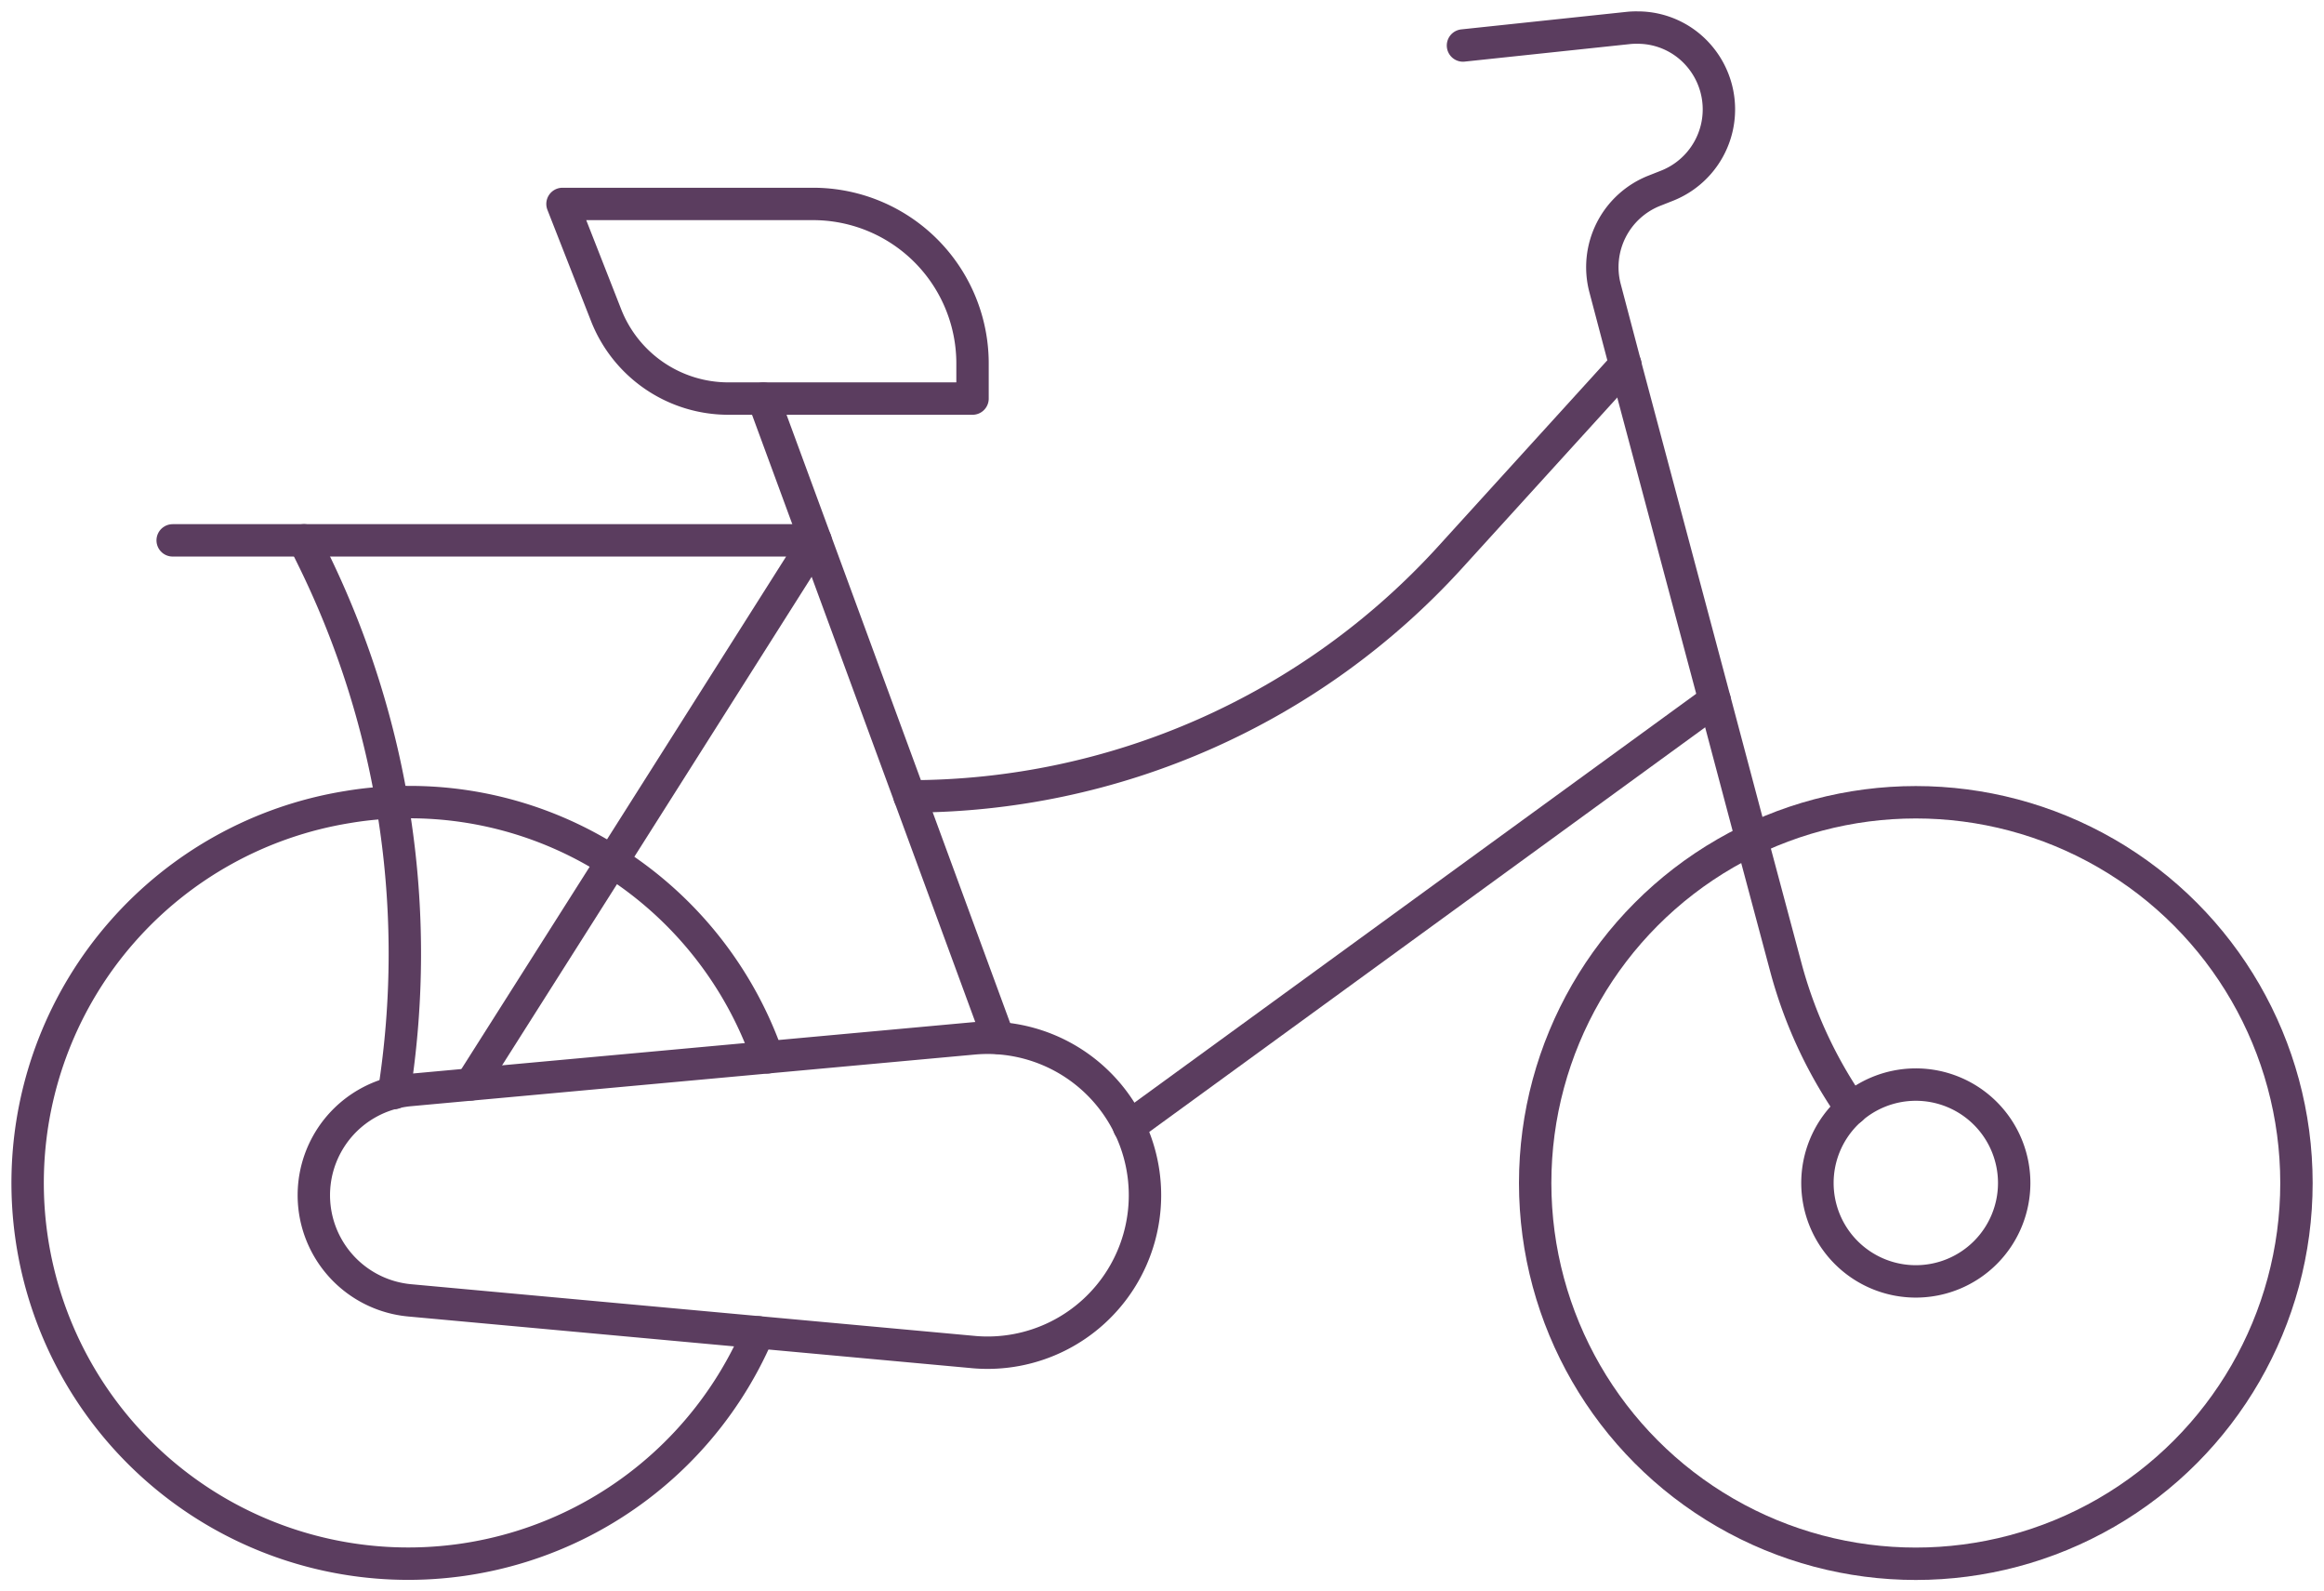
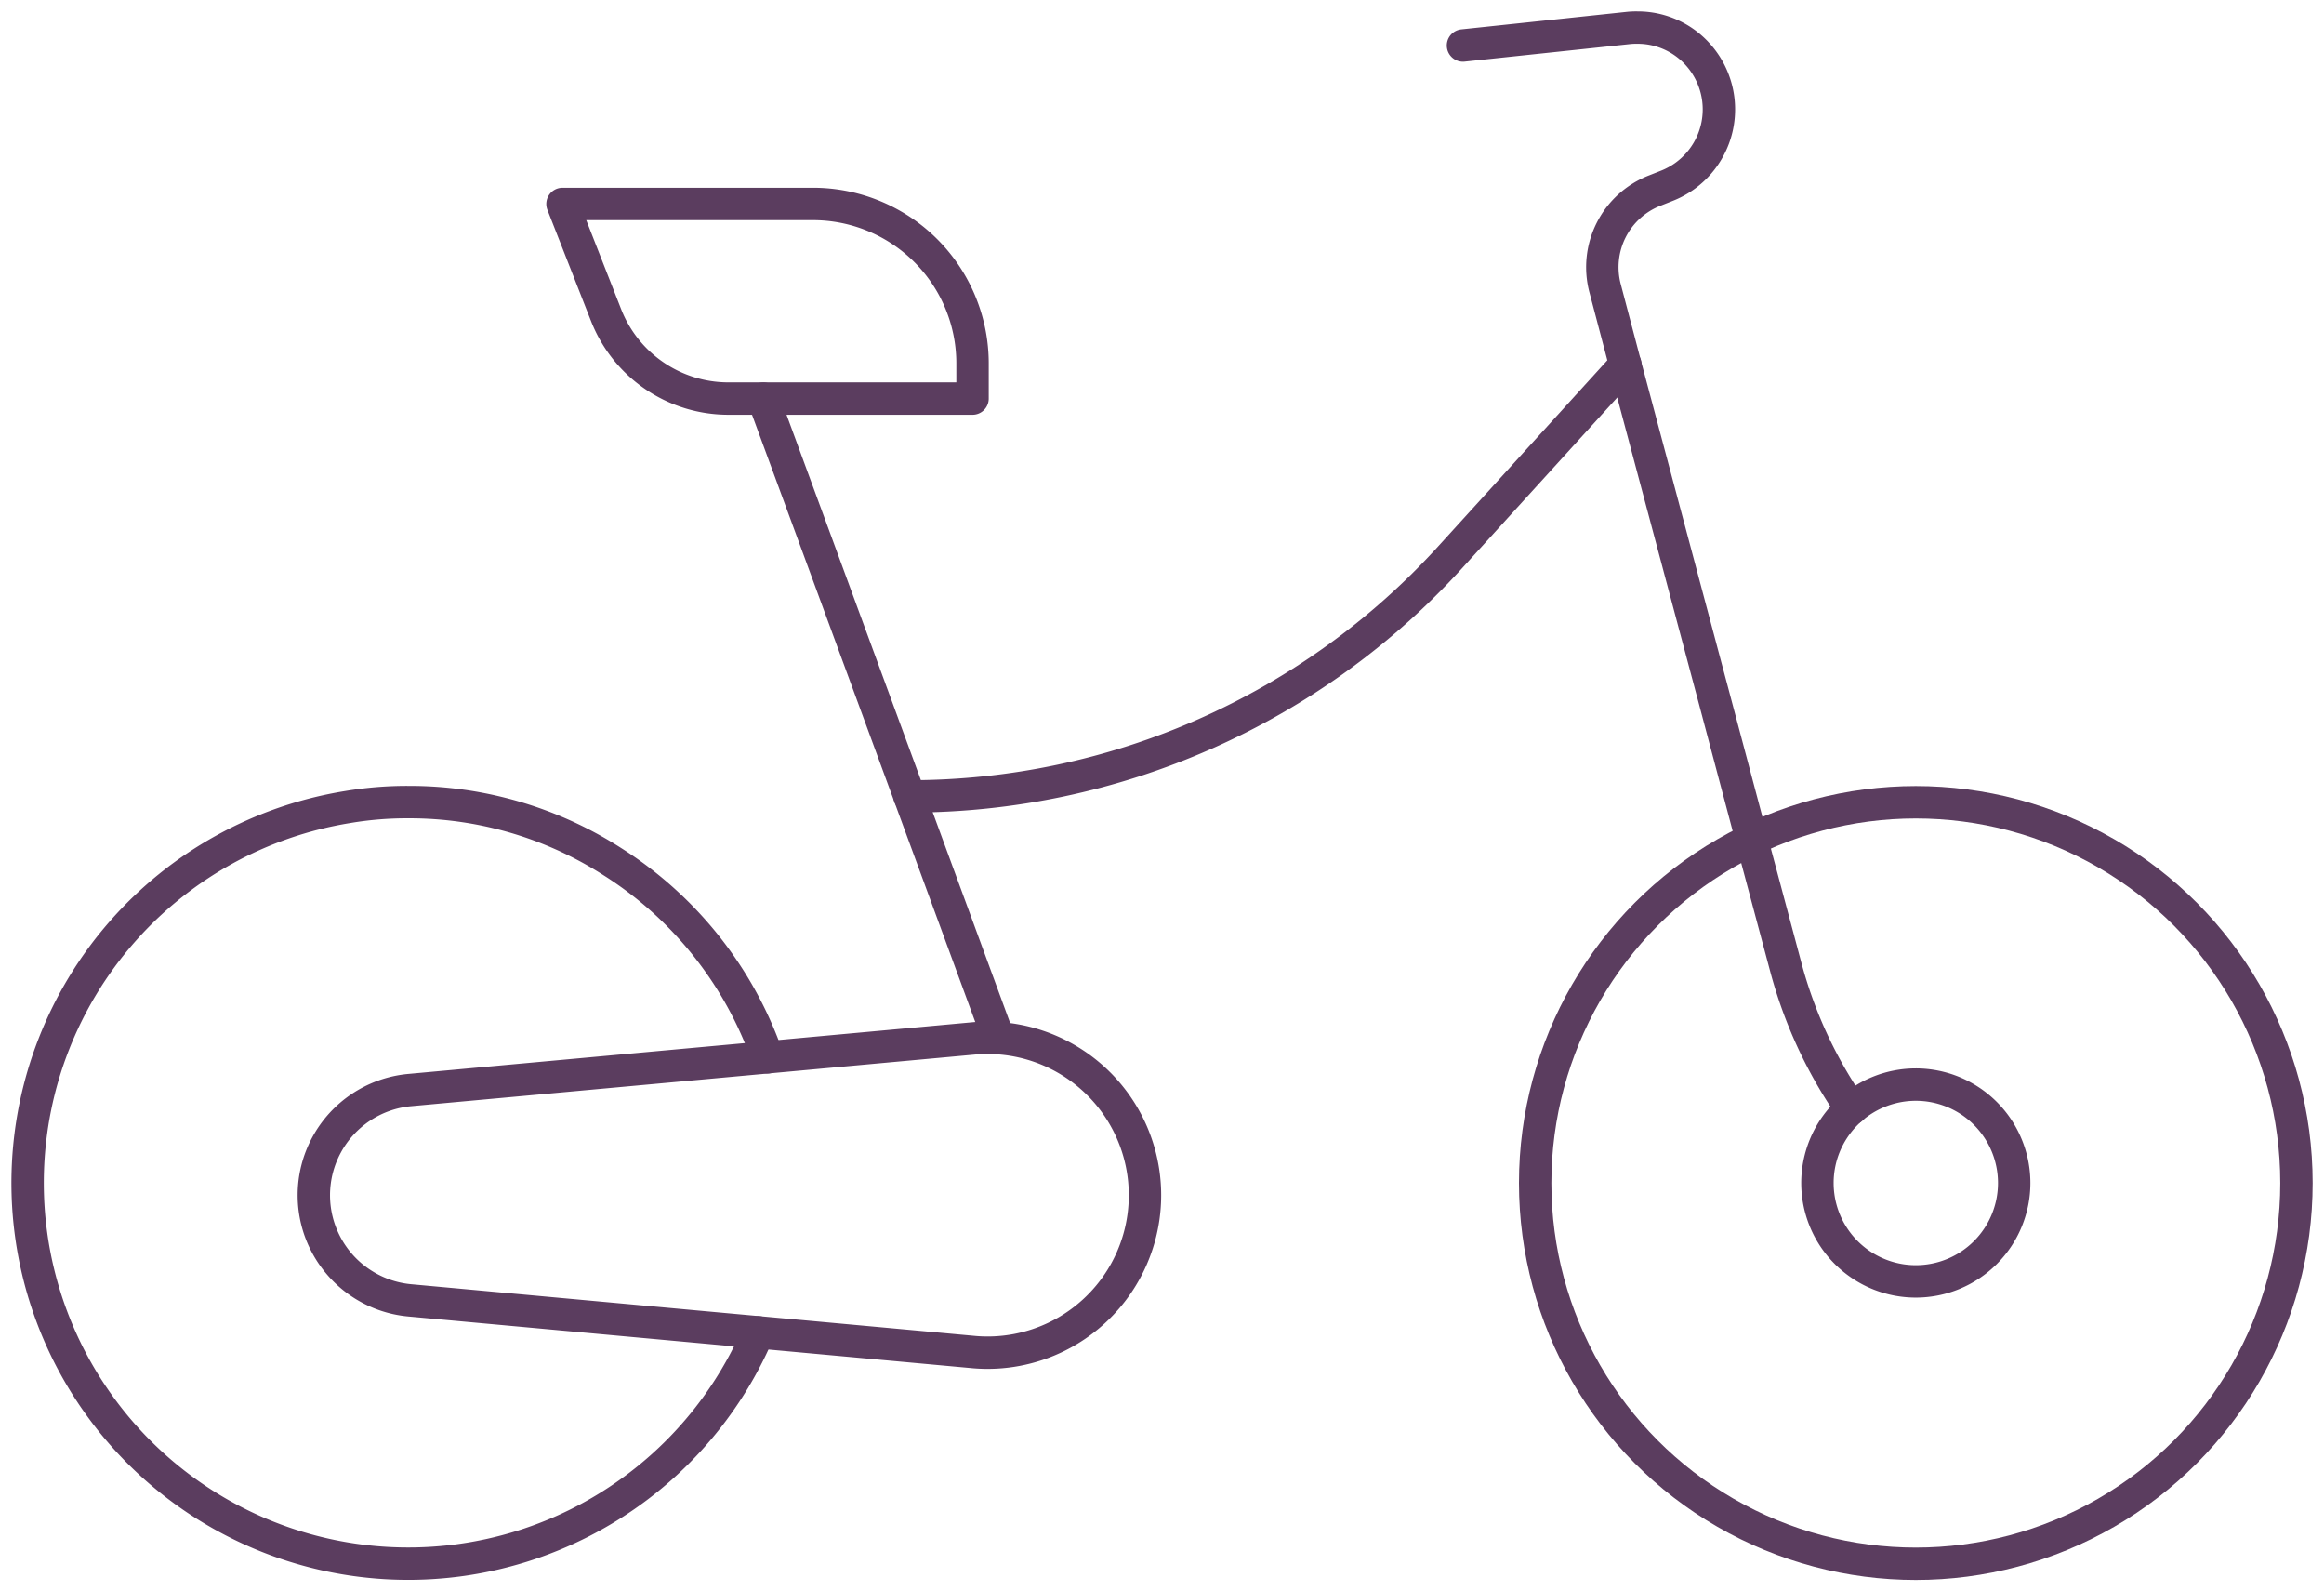
<svg xmlns="http://www.w3.org/2000/svg" width="215.258" height="147.353" viewBox="0 0 215.258 147.353">
  <defs>
    <clipPath id="clip-path">
      <rect id="Rectangle_1087" data-name="Rectangle 1087" width="215.258" height="147.353" fill="none" stroke="#5b3d5f" stroke-width="3" />
    </clipPath>
  </defs>
  <g id="Group_1091" data-name="Group 1091" clip-path="url(#clip-path)">
    <circle id="Ellipse_38" data-name="Ellipse 38" cx="35.257" cy="35.257" r="35.257" transform="translate(142.193 74.287)" fill="none" stroke="#5b3d5f" stroke-linecap="round" stroke-linejoin="round" stroke-width="3" />
    <path id="Path_44110" data-name="Path 44110" d="M51.192,28.783a9.112,9.112,0,1,1-9.114-9.114A9.113,9.113,0,0,1,51.192,28.783Z" transform="translate(135.37 80.761)" fill="none" stroke="#5b3d5f" stroke-linecap="round" stroke-linejoin="round" stroke-width="3" />
    <path id="Path_44111" data-name="Path 44111" d="M69.043,38.181a35.122,35.122,0,0,0-14.4-18.131,34.768,34.768,0,0,0-18.867-5.5,32.958,32.958,0,0,0-5.642.46A35.256,35.256,0,1,0,68.19,63.649" transform="translate(2.053 59.722)" fill="none" stroke="#5b3d5f" stroke-linecap="round" stroke-linejoin="round" stroke-width="3" />
    <path id="Path_44112" data-name="Path 44112" d="M26.539,2.159,41.847.536A6.765,6.765,0,0,1,42.694.5a7.474,7.474,0,0,1,5.678,2.579,7.6,7.6,0,0,1-2.926,12.06l-1.164.46A7.61,7.61,0,0,0,39.7,24.631l1.869,7.087L49.858,62.8l3.421,12.877,3.14,11.744a41.951,41.951,0,0,0,6.1,13.194" transform="translate(108.968 2.054)" fill="none" stroke="#5b3d5f" stroke-linecap="round" stroke-linejoin="round" stroke-width="3" />
    <path id="Path_44113" data-name="Path 44113" d="M82.8,6.61,66.579,24.45A67.7,67.7,0,0,1,16.5,46.6" transform="translate(67.749 27.142)" fill="none" stroke="#5b3d5f" stroke-linecap="round" stroke-linejoin="round" stroke-width="3" />
-     <line id="Line_26725" data-name="Line 26725" x1="54.251" y2="39.474" transform="translate(104.572 64.85)" fill="none" stroke="#5b3d5f" stroke-linecap="round" stroke-linejoin="round" stroke-width="3" />
    <path id="Path_44114" data-name="Path 44114" d="M13.848,7.229l4.83,13.122,8.716,23.707,8.221,22.364" transform="translate(56.857 29.683)" fill="none" stroke="#5b3d5f" stroke-linecap="round" stroke-linejoin="round" stroke-width="3" />
-     <path id="Path_44115" data-name="Path 44115" d="M3.132,9.8H62.678L43.842,39.536,30.75,60.175" transform="translate(12.861 40.236)" fill="none" stroke="#5b3d5f" stroke-linecap="round" stroke-linejoin="round" stroke-width="3" />
-     <path id="Path_44116" data-name="Path 44116" d="M13.839,60.981h0a82.949,82.949,0,0,0-7.547-49.6L5.516,9.8" transform="translate(22.649 40.235)" fill="none" stroke="#5b3d5f" stroke-linecap="round" stroke-linejoin="round" stroke-width="3" />
    <path id="Path_44117" data-name="Path 44117" d="M66.766,47.92,14.577,43.136a9.778,9.778,0,0,1,0-19.474l52.188-4.779a14.58,14.58,0,1,1,0,29.038Z" transform="translate(23.375 77.274)" fill="none" stroke="#5b3d5f" stroke-linecap="round" stroke-linejoin="round" stroke-width="3" />
    <path id="Path_44118" data-name="Path 44118" d="M48.178,21.722H25.564a12.167,12.167,0,0,1-11.33-7.736L10.2,3.7h23.2A14.77,14.77,0,0,1,48.178,18.47Z" transform="translate(41.901 15.185)" fill="none" stroke="#5b3d5f" stroke-linecap="round" stroke-linejoin="round" stroke-width="3" />
  </g>
</svg>